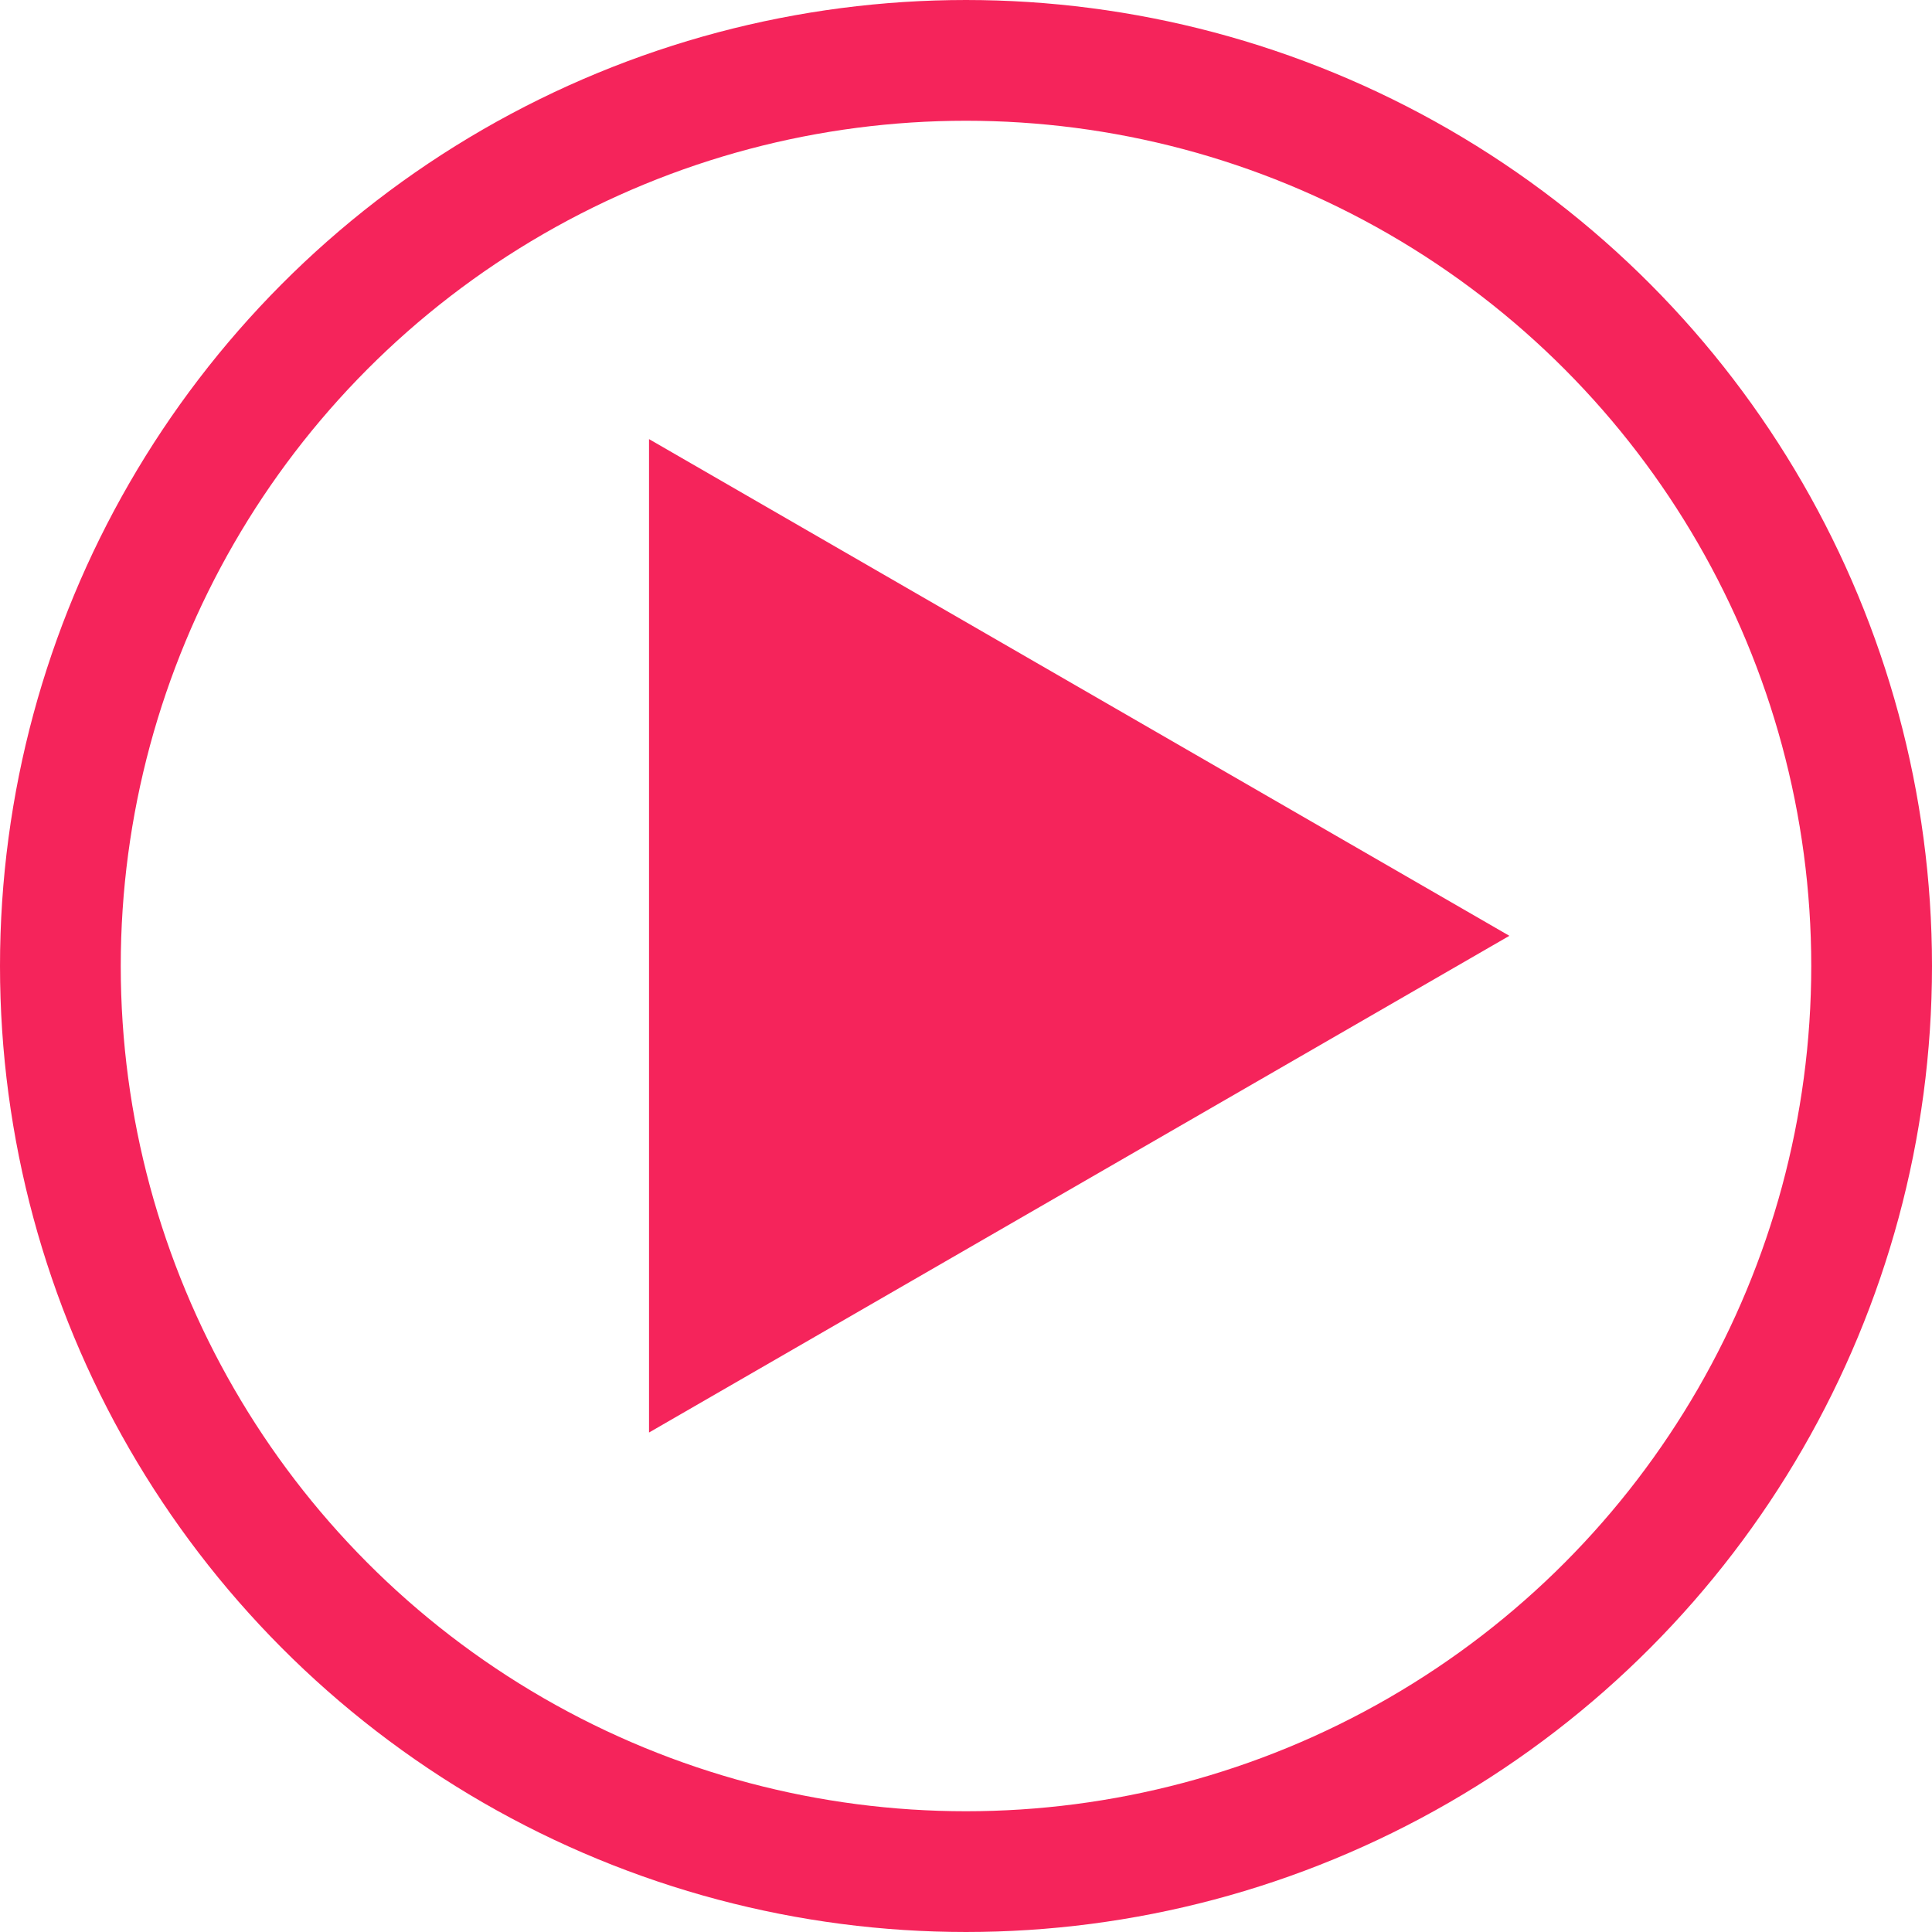
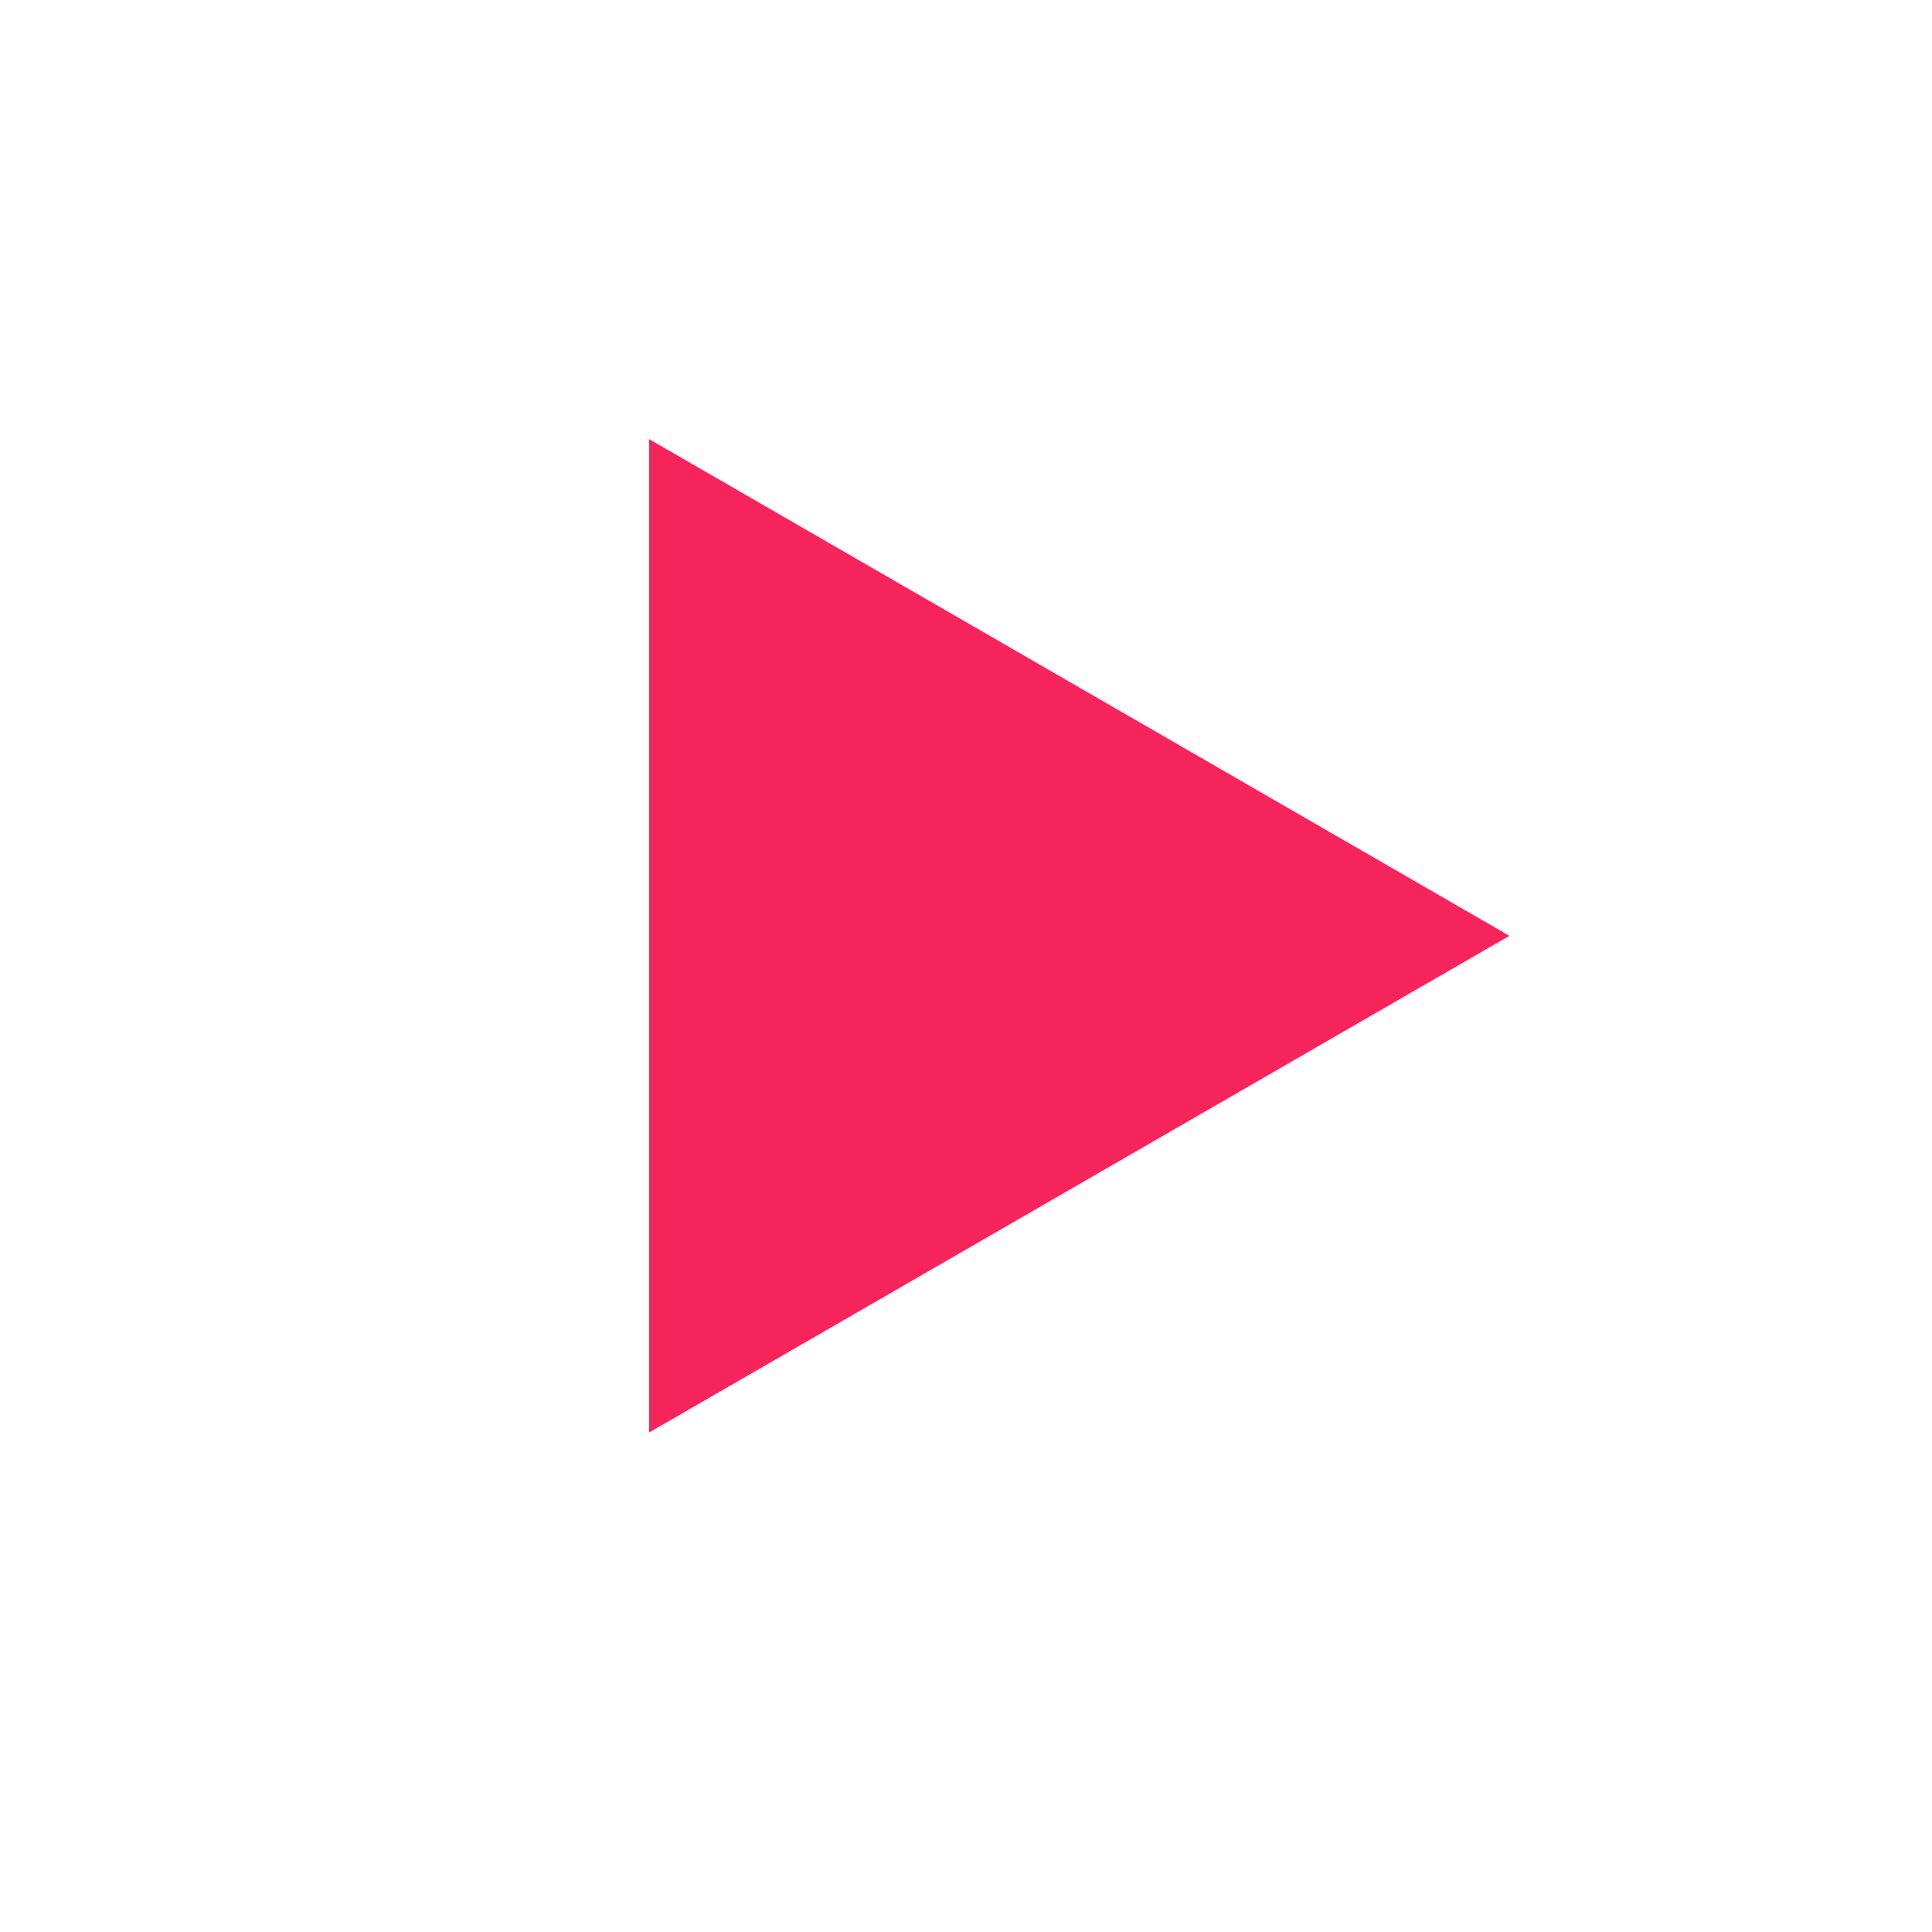
<svg xmlns="http://www.w3.org/2000/svg" width="32" height="32" viewBox="0 0 32 32" fill="none">
-   <circle cx="16" cy="16" r="15" stroke="#F5245B" stroke-width="2" />
-   <path d="M25 15.5L10.75 23.727L10.75 7.273L25 15.5Z" fill="#F5245B" />
+   <path d="M25 15.5L10.75 23.727L10.75 7.273Z" fill="#F5245B" />
</svg>